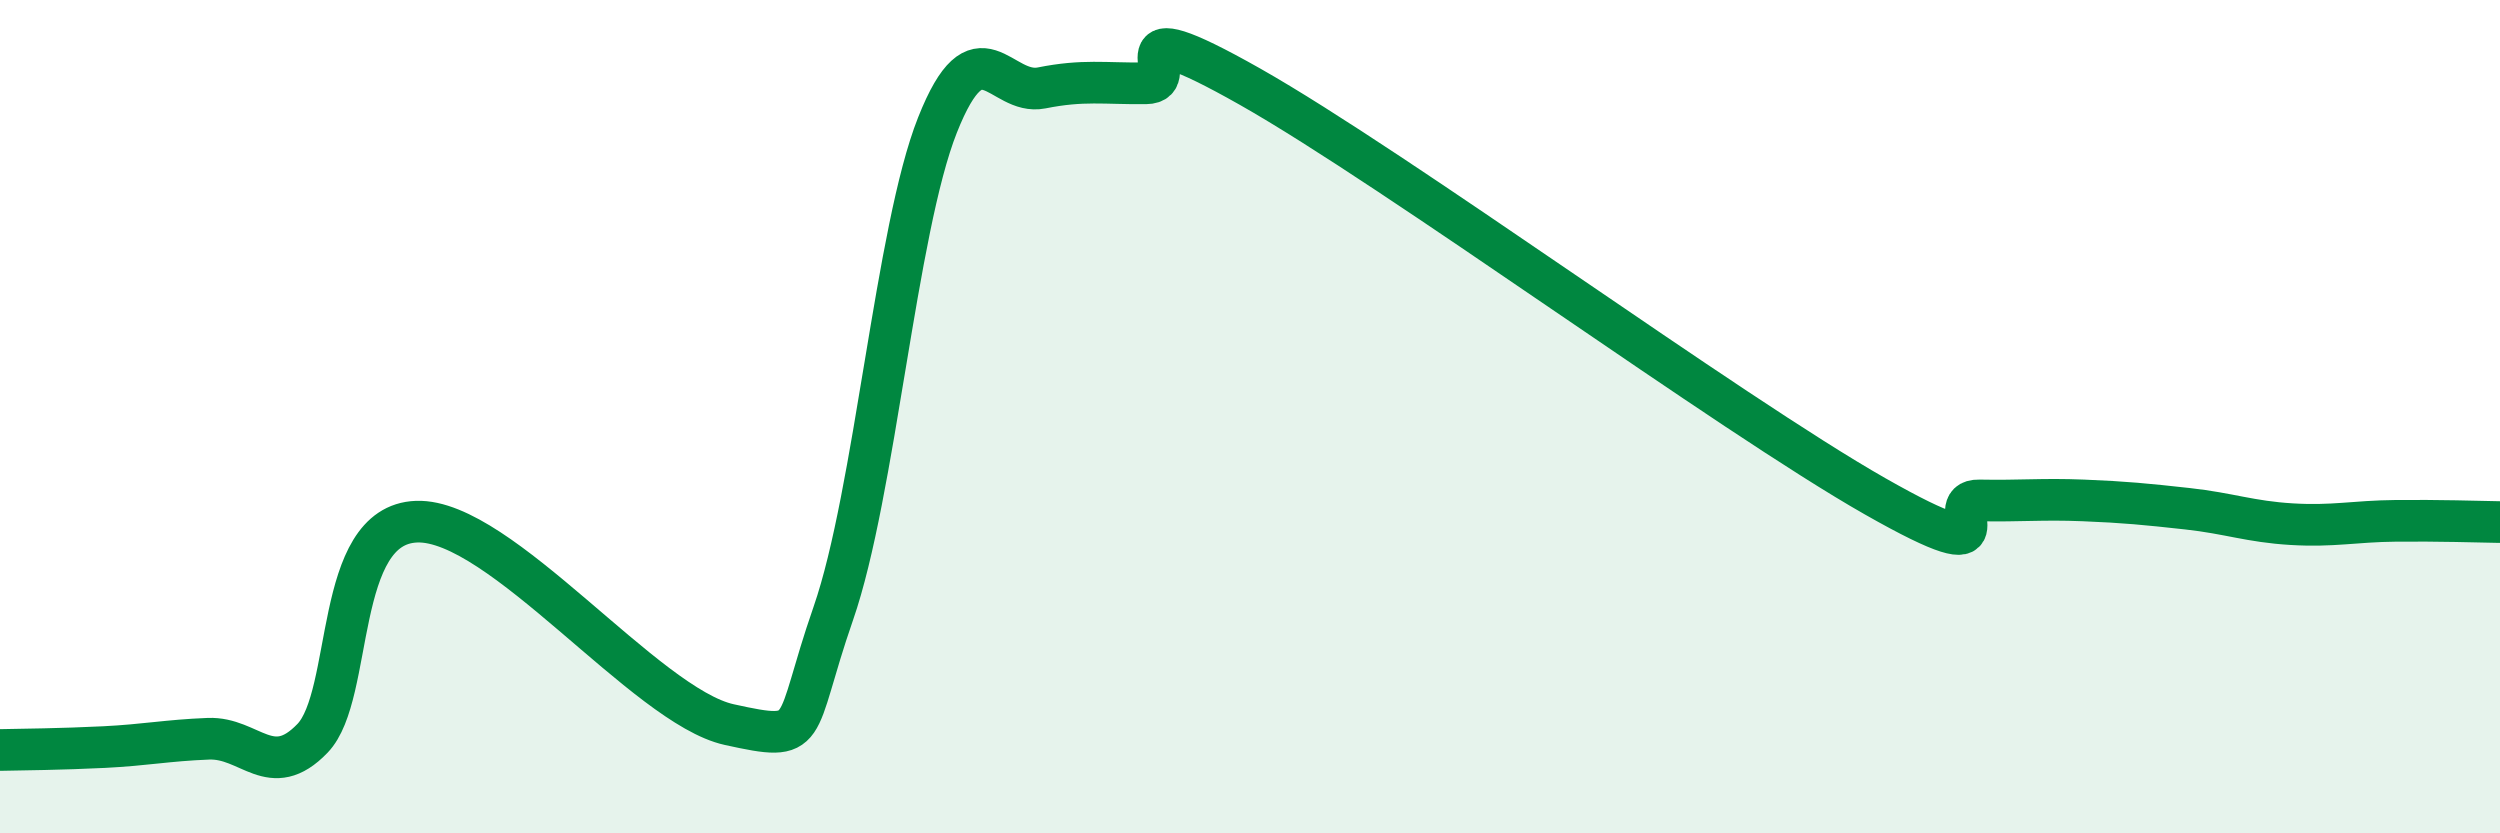
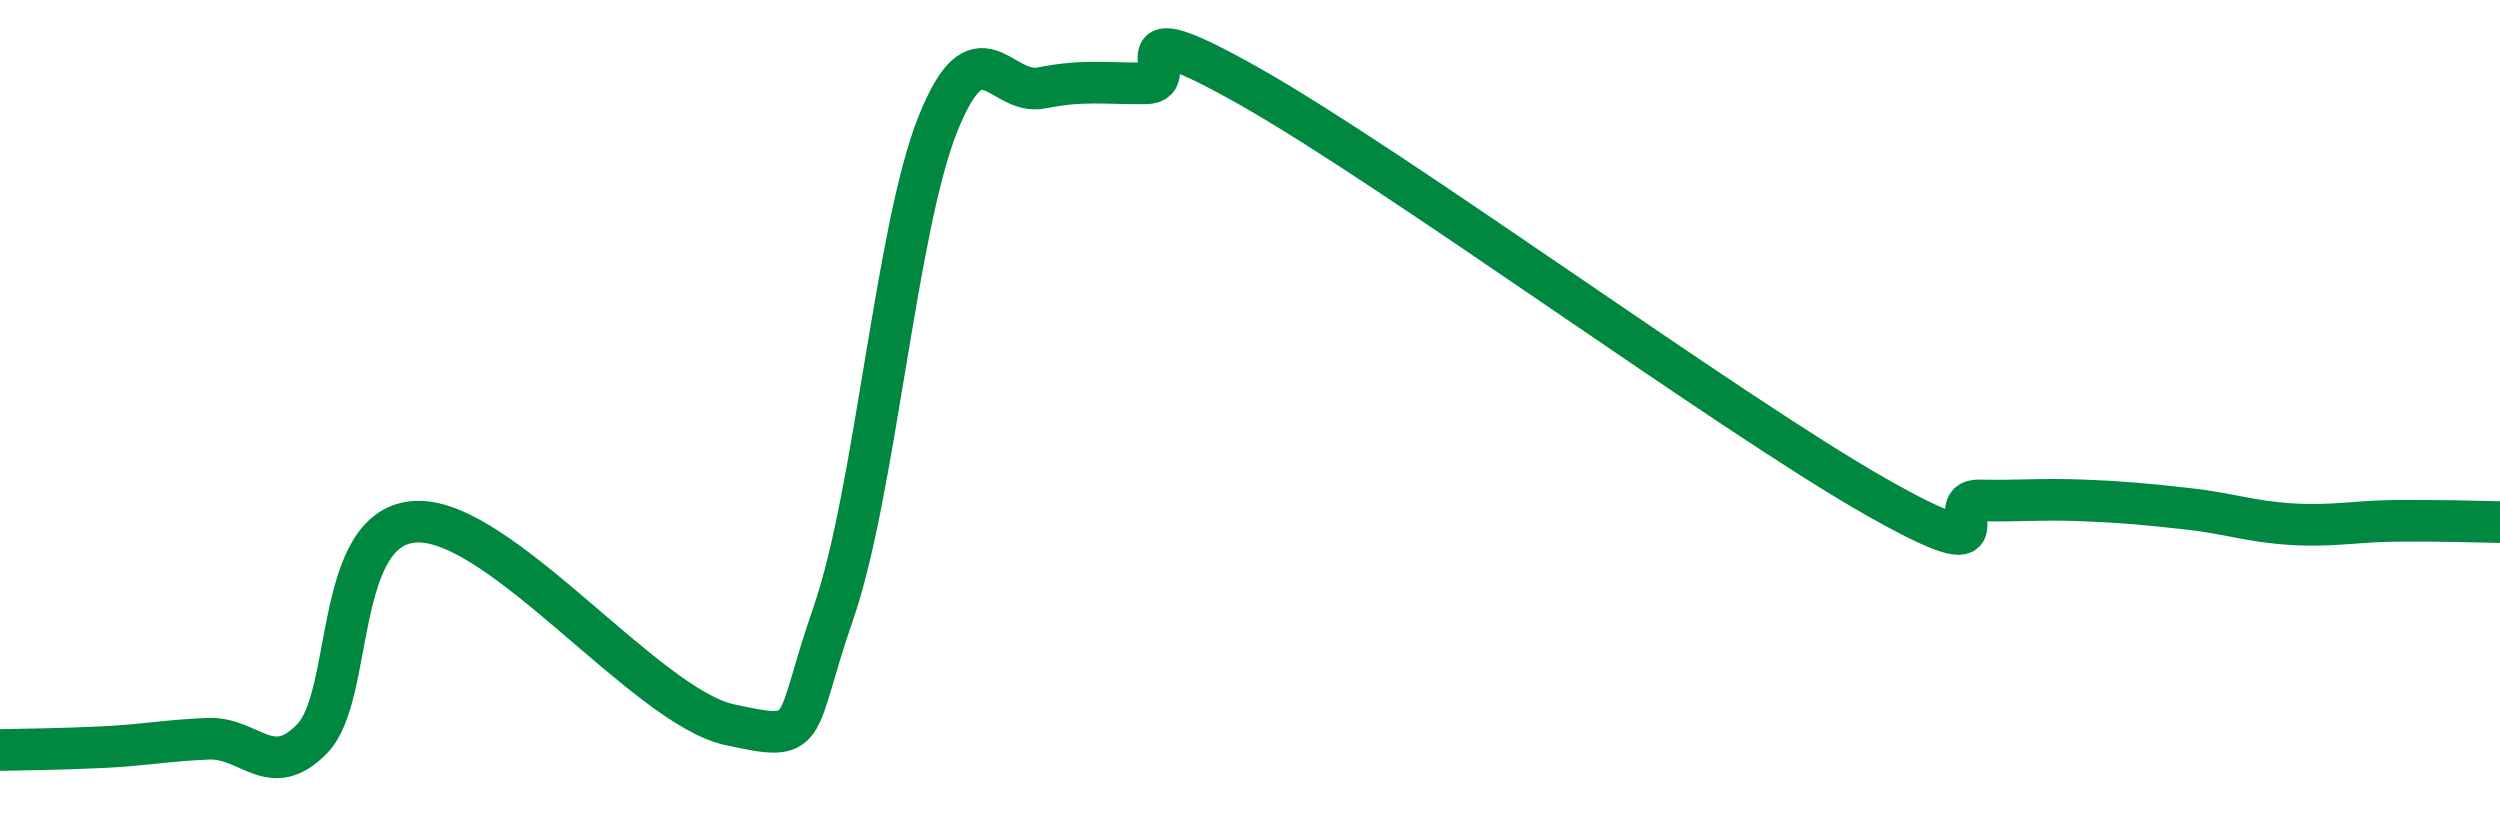
<svg xmlns="http://www.w3.org/2000/svg" width="60" height="20" viewBox="0 0 60 20">
-   <path d="M 0,18 C 0.5,17.99 1.5,17.98 2.5,17.93 C 3.5,17.88 4,17.77 5,17.73 C 6,17.69 6.5,18.76 7.5,17.72 C 8.5,16.68 8,12.59 10,12.52 C 12,12.45 15.5,16.95 17.5,17.39 C 19.5,17.83 19,17.6 20,14.72 C 21,11.84 21.5,5.52 22.5,3 C 23.5,0.48 24,2.31 25,2.11 C 26,1.91 26.5,2.01 27.5,2 C 28.5,1.99 26.5,0.1 30,2.08 C 33.5,4.06 41.5,9.92 45,11.91 C 48.5,13.9 46.5,11.99 47.5,12.01 C 48.5,12.03 49,11.97 50,12.01 C 51,12.05 51.5,12.1 52.5,12.21 C 53.5,12.32 54,12.52 55,12.58 C 56,12.64 56.5,12.51 57.5,12.5 C 58.5,12.49 59.5,12.52 60,12.53L60 20L0 20Z" fill="#008740" opacity="0.1" stroke-linecap="round" stroke-linejoin="round" />
  <path d="M 0,18 C 0.5,17.99 1.5,17.98 2.5,17.93 C 3.5,17.88 4,17.77 5,17.73 C 6,17.69 6.5,18.76 7.5,17.72 C 8.5,16.68 8,12.59 10,12.52 C 12,12.45 15.5,16.95 17.5,17.39 C 19.5,17.83 19,17.6 20,14.72 C 21,11.84 21.5,5.52 22.5,3 C 23.5,0.48 24,2.31 25,2.11 C 26,1.91 26.5,2.01 27.5,2 C 28.5,1.99 26.5,0.1 30,2.08 C 33.5,4.06 41.5,9.92 45,11.91 C 48.5,13.9 46.5,11.99 47.5,12.01 C 48.5,12.03 49,11.97 50,12.01 C 51,12.05 51.5,12.1 52.5,12.21 C 53.5,12.32 54,12.52 55,12.58 C 56,12.64 56.5,12.51 57.5,12.5 C 58.5,12.49 59.5,12.52 60,12.53" stroke="#008740" stroke-width="1" fill="none" stroke-linecap="round" stroke-linejoin="round" />
</svg>